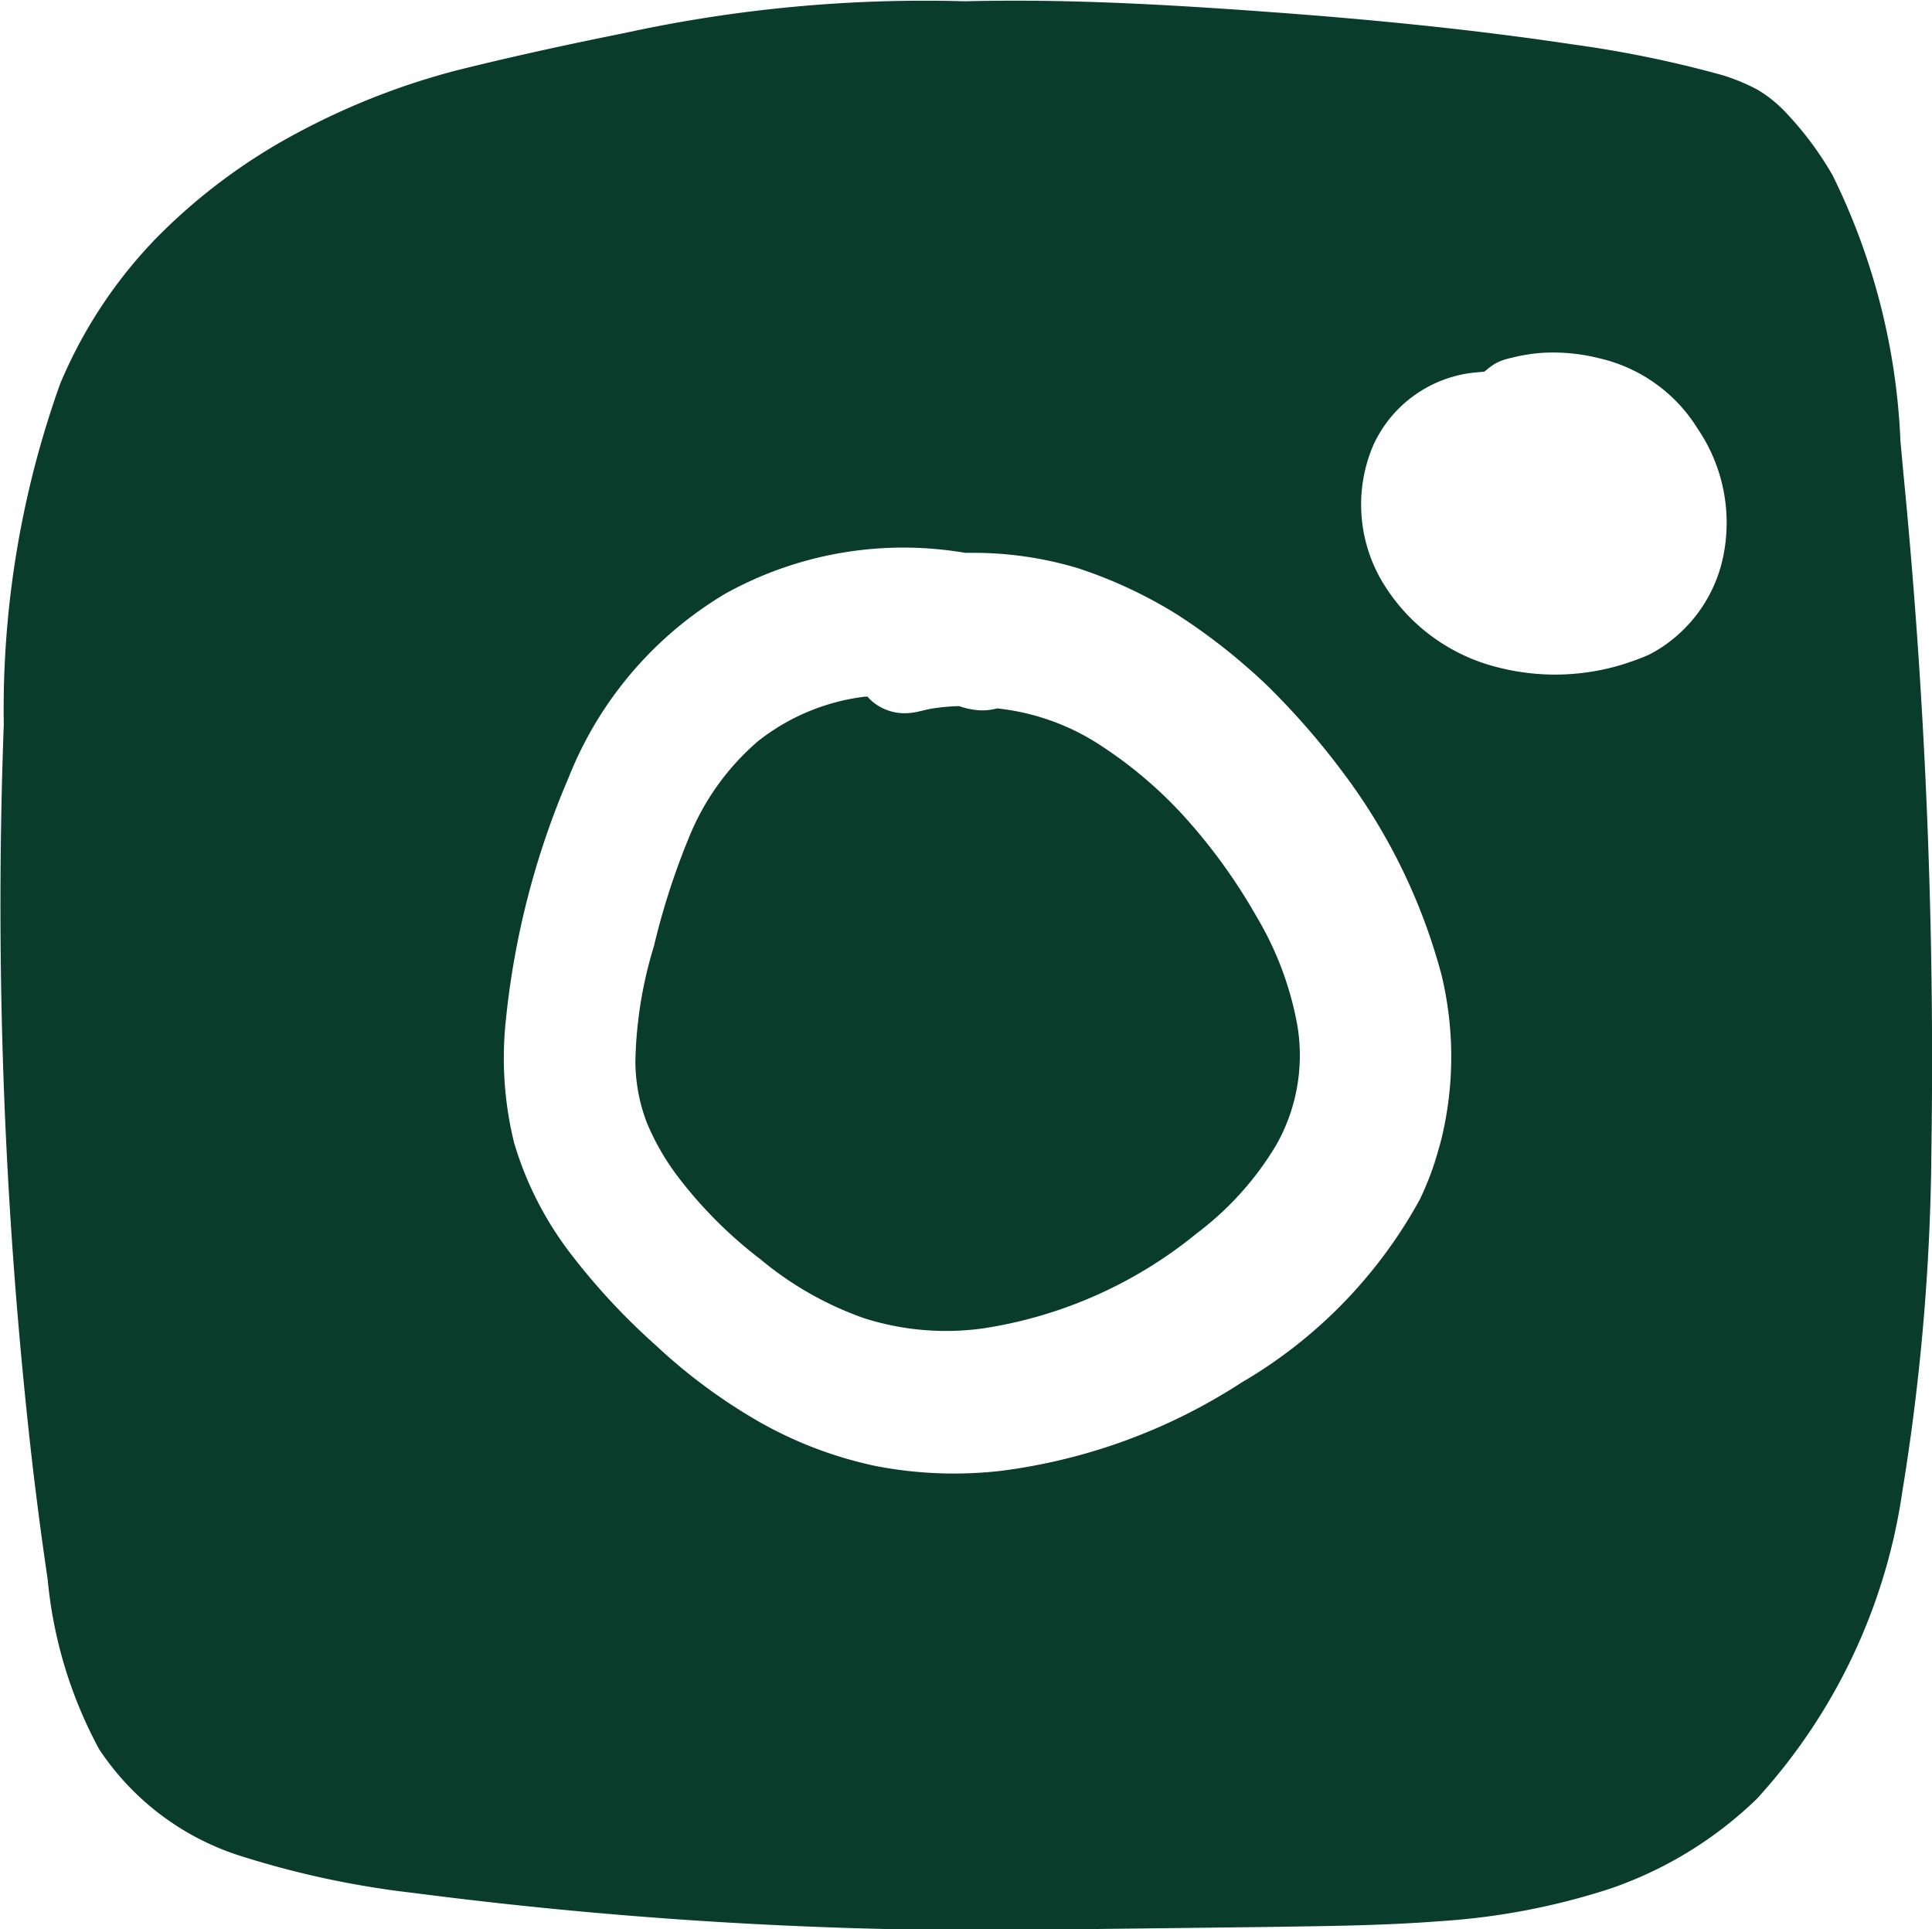
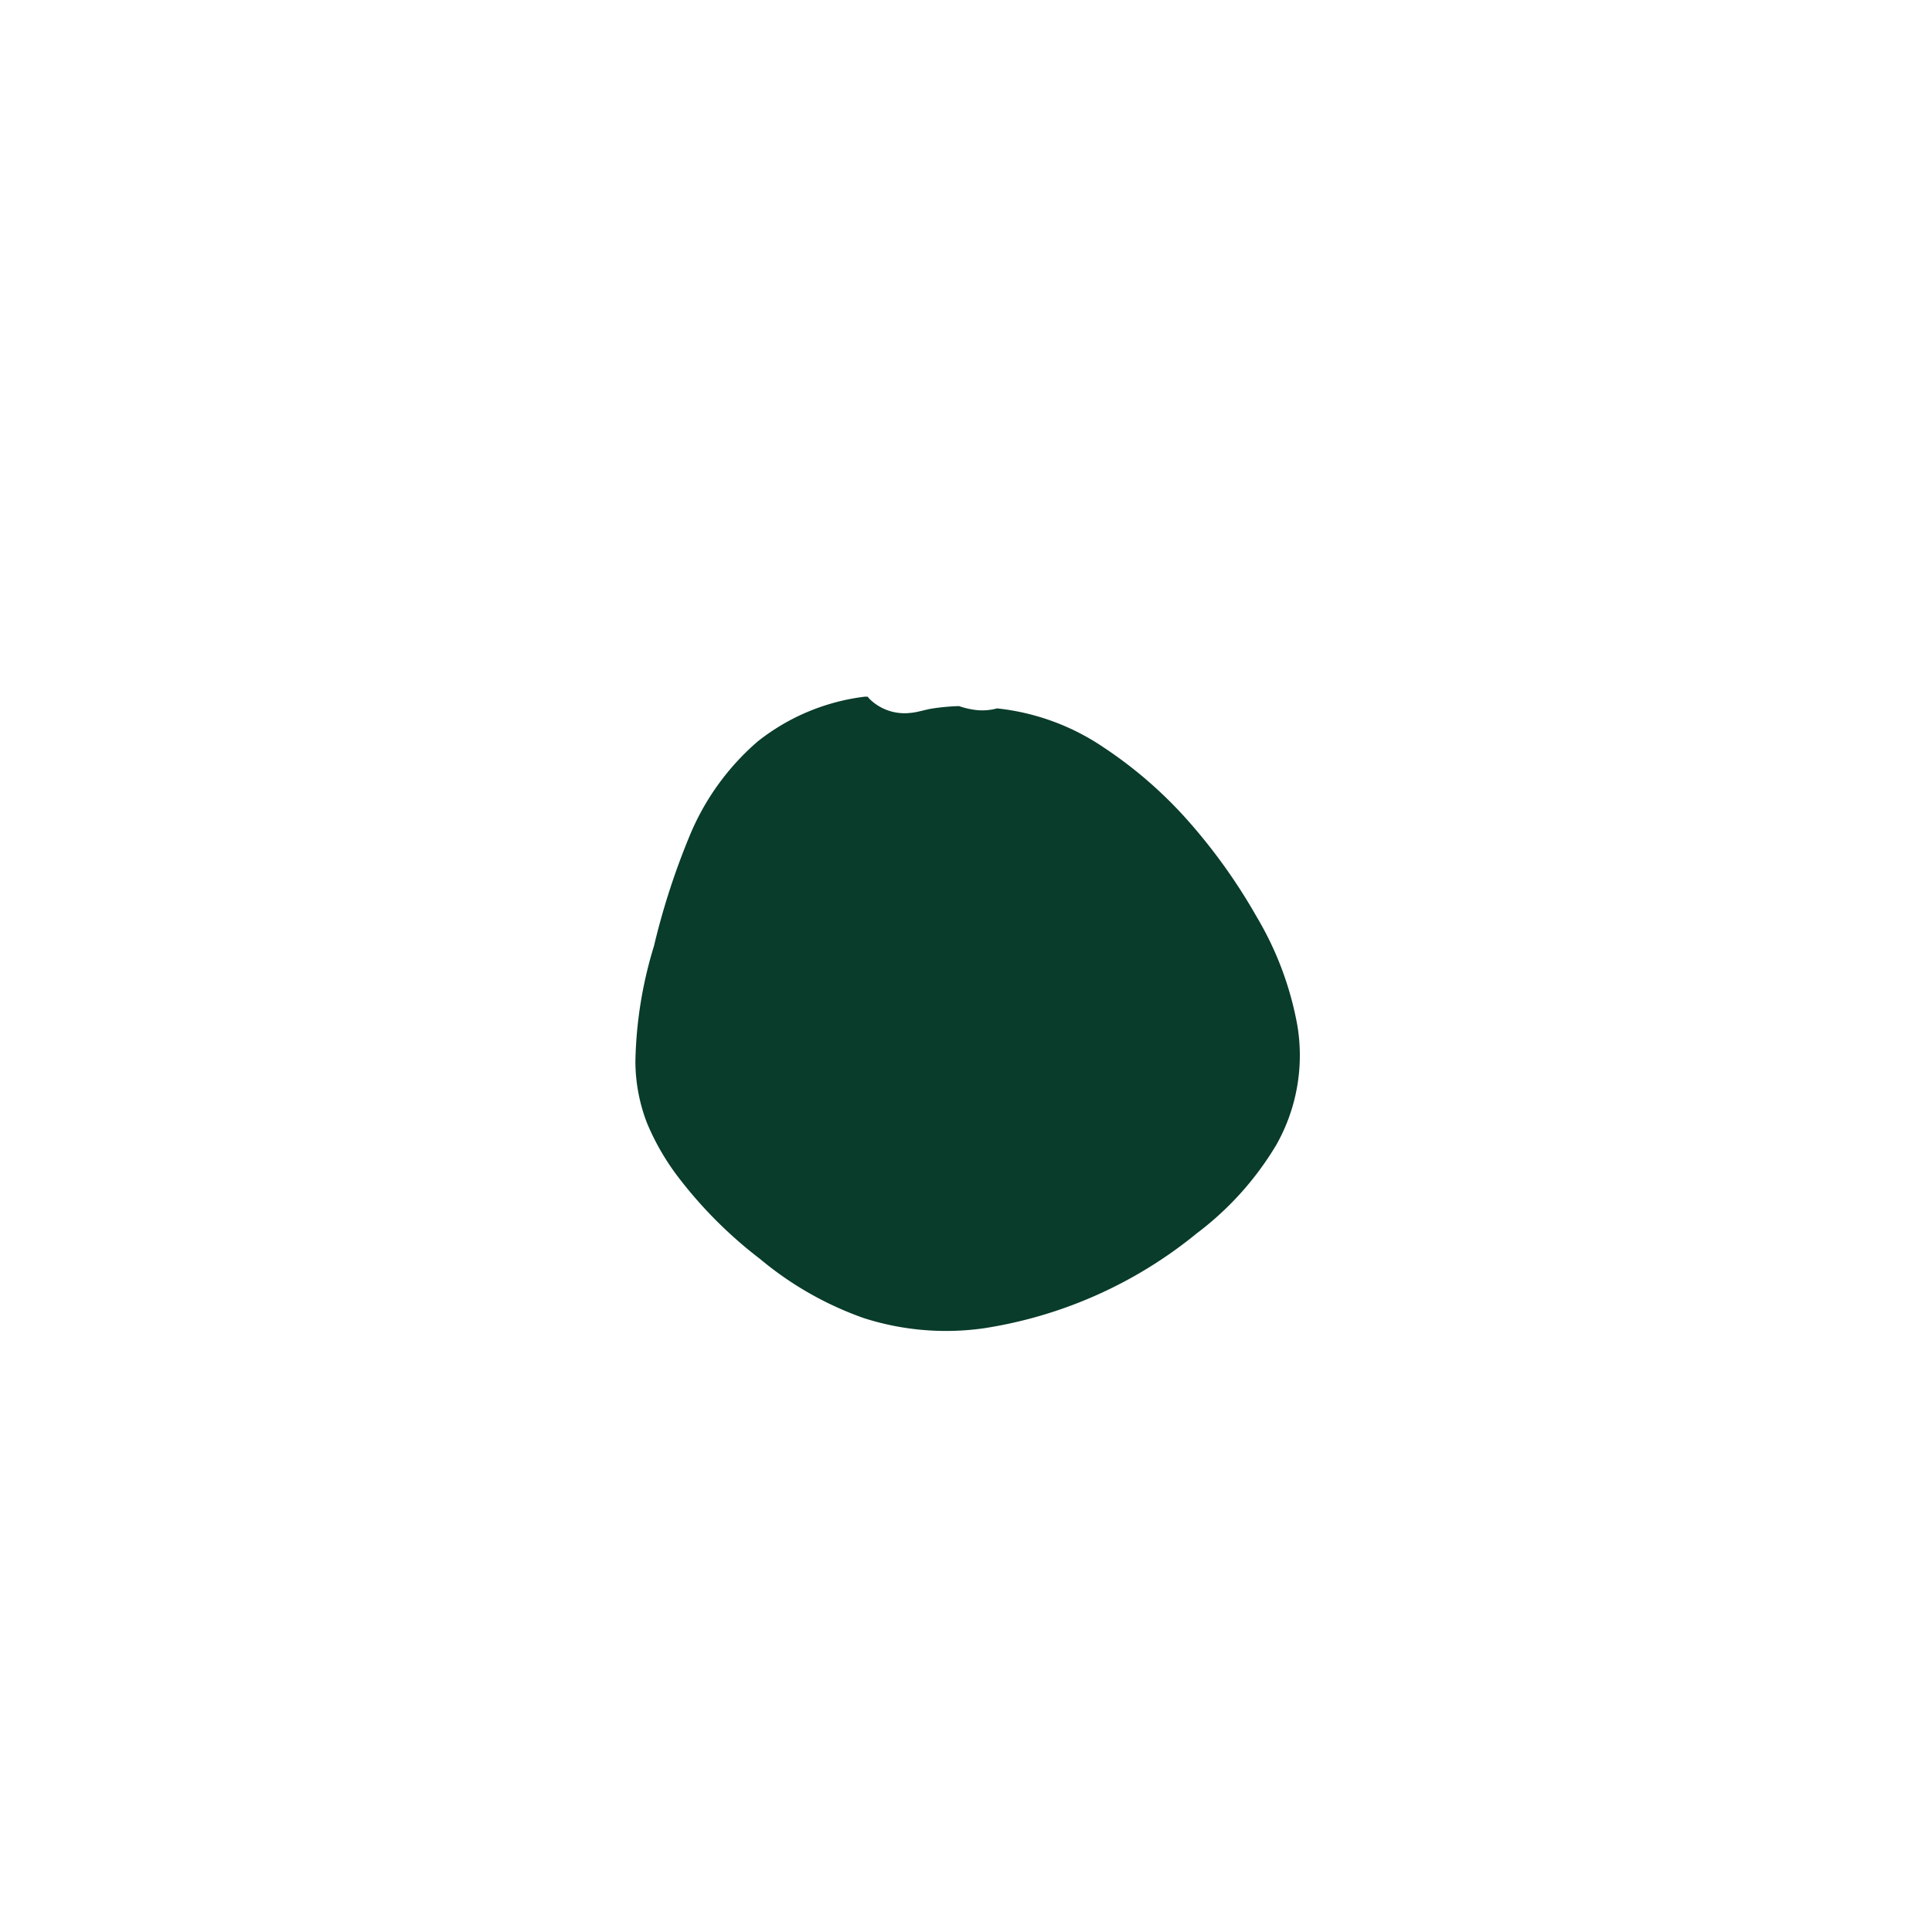
<svg xmlns="http://www.w3.org/2000/svg" id="Group_1696" data-name="Group 1696" width="25.578" height="25.541" viewBox="0 0 25.578 25.541">
  <path id="Path_140" data-name="Path 140" d="M89.449,197.912a7.5,7.5,0,0,0-.883-1.242,5.689,5.689,0,0,0-1.144-1,3.089,3.089,0,0,0-1.409-.515.743.743,0,0,1-.254.024,1.071,1.071,0,0,1-.249-.054H85.5a2.794,2.794,0,0,0-.325.029c-.109.015-.214.054-.312.061a.661.661,0,0,1-.54-.187L84.3,195l-.038,0a2.834,2.834,0,0,0-1.417.592,3.324,3.324,0,0,0-.905,1.258,9.567,9.567,0,0,0-.469,1.451,5.538,5.538,0,0,0-.246,1.531,2.289,2.289,0,0,0,.152.808,3.224,3.224,0,0,0,.4.7,5.776,5.776,0,0,0,1.1,1.105,4.442,4.442,0,0,0,1.37.781,3.565,3.565,0,0,0,1.587.136,5.861,5.861,0,0,0,2.824-1.258,4.083,4.083,0,0,0,1.053-1.172,2.408,2.408,0,0,0,.279-1.573A4.3,4.3,0,0,0,89.449,197.912Z" transform="translate(-72.813 -185.777)" fill="#093c2a" />
-   <path id="Path_141" data-name="Path 141" d="M83.333,175.892c-.011-.124-.022-.249-.034-.375A8.765,8.765,0,0,0,82.4,172a4.349,4.349,0,0,0-.6-.81,1.732,1.732,0,0,0-.392-.321,2.642,2.642,0,0,0-.469-.194,15.021,15.021,0,0,0-1.978-.406c-1.331-.2-2.671-.331-4.013-.429s-2.686-.176-4.037-.142h.007a18.659,18.659,0,0,0-4.513.421c-.743.149-1.475.308-2.214.492a9.558,9.558,0,0,0-2.132.838,7.689,7.689,0,0,0-1.846,1.379,6.224,6.224,0,0,0-1.278,1.935,12.8,12.8,0,0,0-.746,4.51,64.946,64.946,0,0,0,.3,9.063q.115,1.129.281,2.252a5.866,5.866,0,0,0,.681,2.249,3.517,3.517,0,0,0,1.912,1.426,12.069,12.069,0,0,0,2.254.478,59.353,59.353,0,0,0,9.051.477l2.261-.027c.752-.012,1.509-.017,2.268-.076a9.153,9.153,0,0,0,2.247-.427,5.219,5.219,0,0,0,1.954-1.193,7.653,7.653,0,0,0,1.926-4.067,29.262,29.262,0,0,0,.385-4.506A79.79,79.79,0,0,0,83.333,175.892Zm-8.759,12.093a7.611,7.611,0,0,1-3.176,1.167,5.438,5.438,0,0,1-1.679-.066,5.359,5.359,0,0,1-1.56-.6,7.377,7.377,0,0,1-1.343-1,8.721,8.721,0,0,1-1.138-1.229,4.5,4.5,0,0,1-.732-1.445,4.688,4.688,0,0,1-.111-1.616,10.915,10.915,0,0,1,.832-3.221,4.958,4.958,0,0,1,2.077-2.436A4.857,4.857,0,0,1,70.918,177l.021,0h.017a4.822,4.822,0,0,1,1.444.2,6.031,6.031,0,0,1,1.34.627,8.037,8.037,0,0,1,1.174.928,9.9,9.9,0,0,1,.991,1.134,7.789,7.789,0,0,1,1.319,2.7,4.625,4.625,0,0,1,0,2.163c-.016.064-.034.128-.053.192s-.04.132-.063.2a4.172,4.172,0,0,1-.17.413A6.328,6.328,0,0,1,74.574,187.985Zm2.137-2.015c-.013.021-.028.042-.042.062C76.682,186.011,76.7,185.991,76.711,185.97Zm-.286.409-.007.008Zm.716-1.316c0,.011-.007.022-.011.034C77.134,185.085,77.137,185.074,77.14,185.063Zm2.562-6.612a3.044,3.044,0,0,1-1.736.064,2.474,2.474,0,0,1-1.542-1.157,2,2,0,0,1-.1-1.794,1.66,1.66,0,0,1,1.38-.955l.085-.008.059-.047a.64.64,0,0,1,.132-.083.794.794,0,0,1,.161-.051,2.349,2.349,0,0,1,.387-.066,2.492,2.492,0,0,1,.791.072,2.074,2.074,0,0,1,1.295.931,2.212,2.212,0,0,1,.35,1.628,1.9,1.9,0,0,1-.734,1.2,1.739,1.739,0,0,1-.261.163A2.75,2.75,0,0,1,79.7,178.451Zm-.078.031h0Z" transform="translate(-58.139 -169.681)" fill="#093c2a" />
</svg>